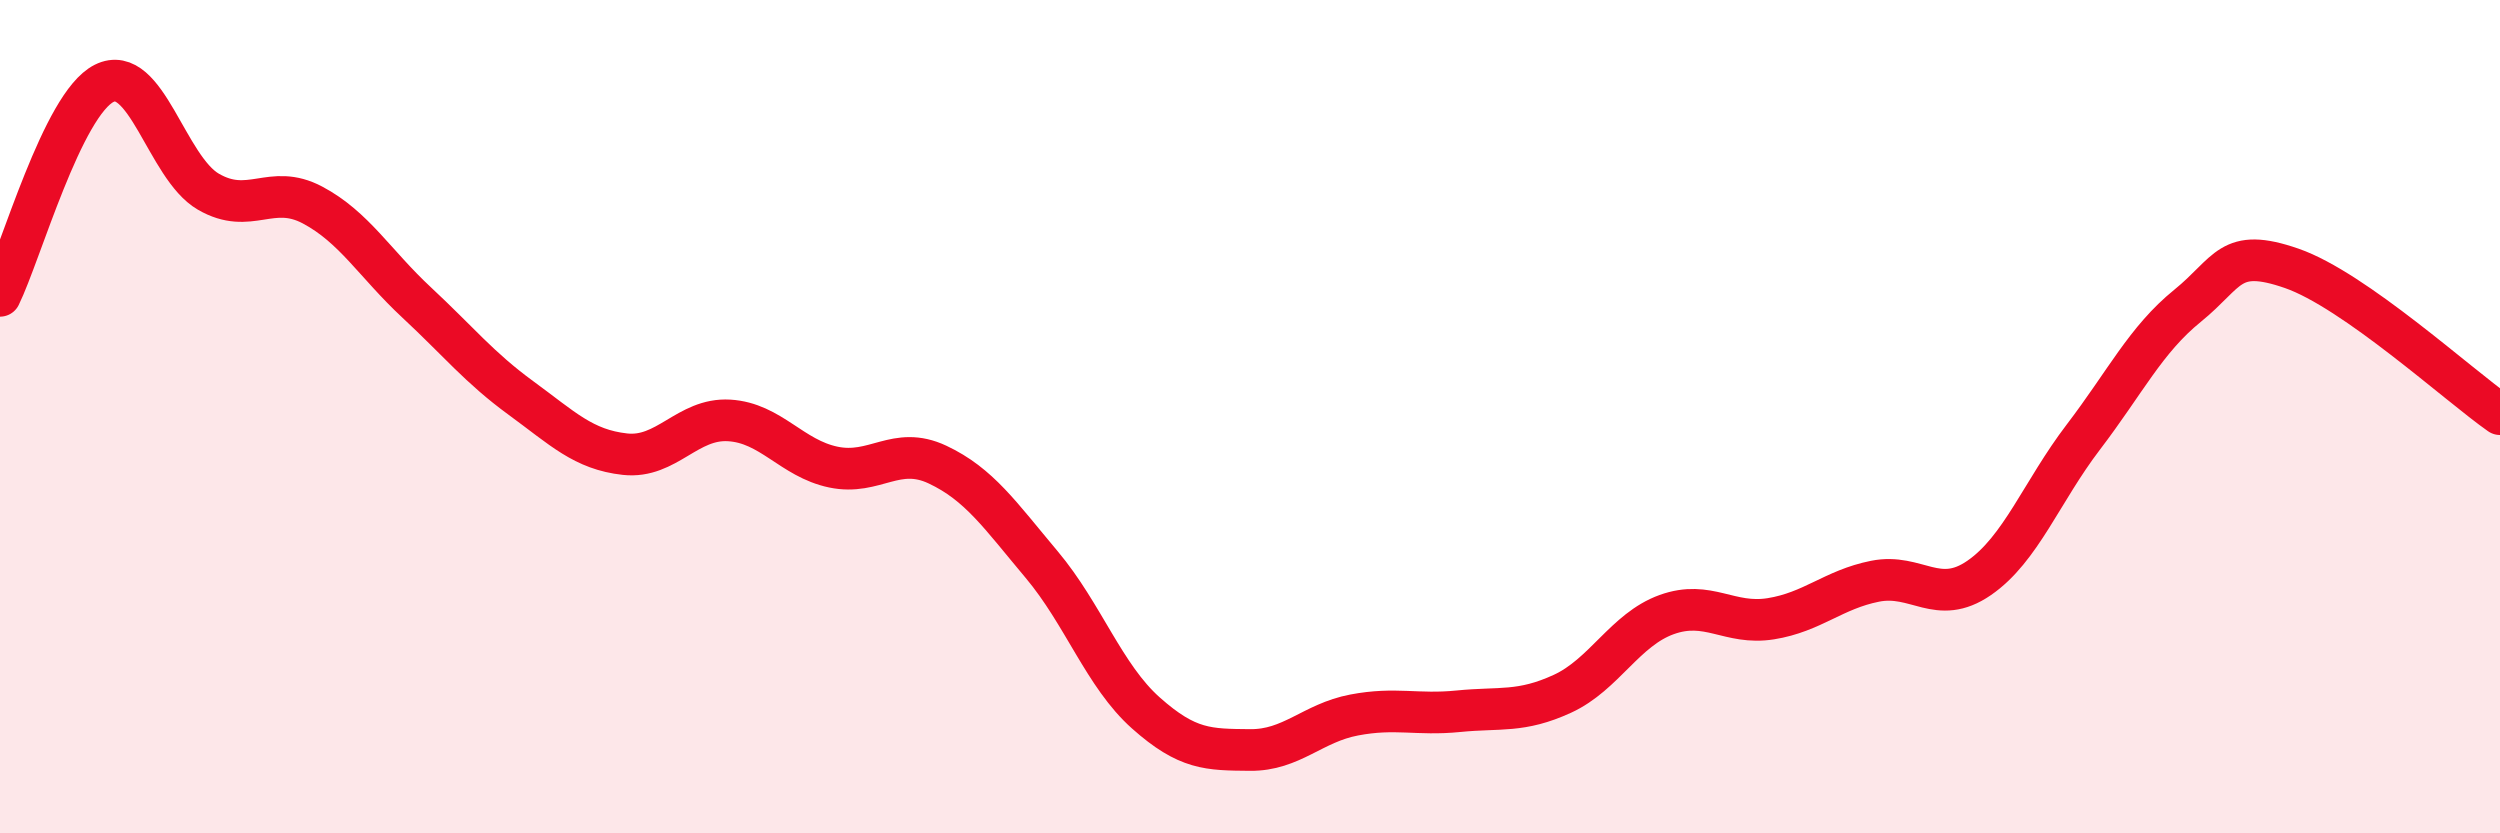
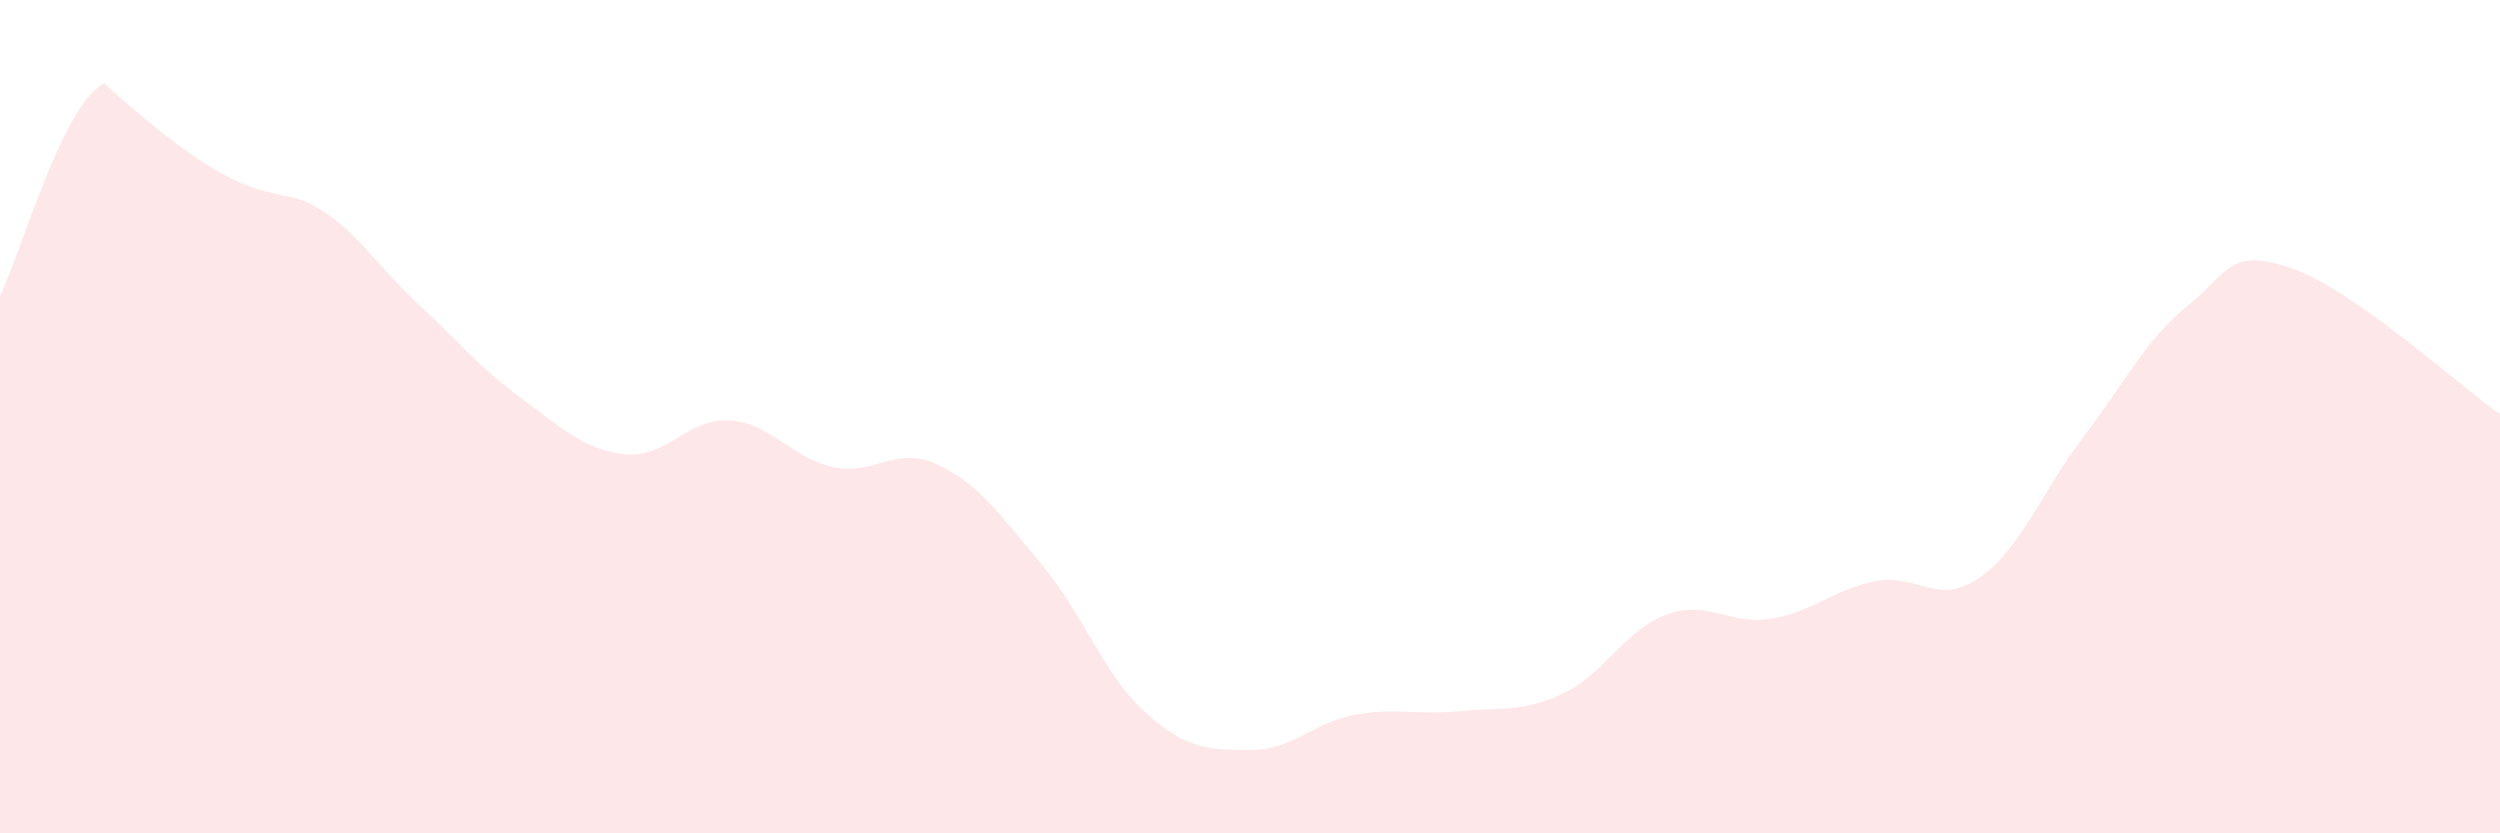
<svg xmlns="http://www.w3.org/2000/svg" width="60" height="20" viewBox="0 0 60 20">
-   <path d="M 0,7.1 C 0.5,6.08 1.5,2.5 2.5,2 C 3.5,1.5 4,4.02 5,4.6 C 6,5.18 6.5,4.39 7.5,4.92 C 8.5,5.45 9,6.33 10,7.26 C 11,8.19 11.5,8.82 12.5,9.55 C 13.5,10.28 14,10.79 15,10.9 C 16,11.01 16.5,10.03 17.5,10.09 C 18.5,10.15 19,11 20,11.21 C 21,11.42 21.5,10.68 22.5,11.15 C 23.5,11.62 24,12.36 25,13.55 C 26,14.74 26.5,16.22 27.5,17.11 C 28.5,18 29,17.99 30,18 C 31,18.01 31.5,17.35 32.5,17.16 C 33.5,16.97 34,17.17 35,17.07 C 36,16.97 36.5,17.11 37.5,16.65 C 38.5,16.19 39,15.11 40,14.75 C 41,14.39 41.5,15.01 42.5,14.85 C 43.5,14.69 44,14.15 45,13.95 C 46,13.75 46.5,14.56 47.5,13.87 C 48.5,13.18 49,11.8 50,10.49 C 51,9.18 51.5,8.15 52.5,7.34 C 53.5,6.53 53.5,5.92 55,6.44 C 56.5,6.96 59,9.24 60,9.94L60 20L0 20Z" fill="#EB0A25" opacity="0.1" stroke-linecap="round" stroke-linejoin="round" />
-   <path d="M 0,7.1 C 0.5,6.08 1.5,2.5 2.5,2 C 3.5,1.5 4,4.02 5,4.6 C 6,5.18 6.5,4.39 7.5,4.92 C 8.5,5.45 9,6.33 10,7.26 C 11,8.19 11.5,8.82 12.5,9.55 C 13.5,10.28 14,10.79 15,10.9 C 16,11.01 16.5,10.03 17.5,10.09 C 18.5,10.15 19,11 20,11.21 C 21,11.42 21.5,10.68 22.5,11.15 C 23.5,11.62 24,12.36 25,13.55 C 26,14.74 26.5,16.22 27.5,17.11 C 28.5,18 29,17.99 30,18 C 31,18.01 31.5,17.35 32.5,17.16 C 33.5,16.97 34,17.17 35,17.07 C 36,16.97 36.5,17.11 37.5,16.65 C 38.5,16.19 39,15.11 40,14.75 C 41,14.39 41.5,15.01 42.5,14.85 C 43.5,14.69 44,14.15 45,13.95 C 46,13.75 46.5,14.56 47.5,13.87 C 48.5,13.18 49,11.8 50,10.49 C 51,9.18 51.5,8.15 52.5,7.34 C 53.5,6.53 53.5,5.92 55,6.44 C 56.5,6.96 59,9.24 60,9.94" stroke="#EB0A25" stroke-width="1" fill="none" stroke-linecap="round" stroke-linejoin="round" />
+   <path d="M 0,7.1 C 0.5,6.08 1.5,2.5 2.5,2 C 6,5.18 6.5,4.39 7.5,4.92 C 8.5,5.45 9,6.33 10,7.26 C 11,8.19 11.5,8.82 12.5,9.55 C 13.5,10.28 14,10.79 15,10.9 C 16,11.01 16.5,10.03 17.5,10.09 C 18.5,10.15 19,11 20,11.21 C 21,11.42 21.5,10.68 22.5,11.15 C 23.5,11.62 24,12.36 25,13.55 C 26,14.74 26.5,16.22 27.5,17.11 C 28.5,18 29,17.99 30,18 C 31,18.01 31.5,17.35 32.5,17.16 C 33.5,16.97 34,17.17 35,17.07 C 36,16.97 36.5,17.11 37.5,16.65 C 38.5,16.19 39,15.11 40,14.75 C 41,14.39 41.5,15.01 42.5,14.85 C 43.5,14.69 44,14.15 45,13.95 C 46,13.75 46.5,14.56 47.5,13.87 C 48.5,13.18 49,11.8 50,10.49 C 51,9.18 51.5,8.15 52.5,7.34 C 53.5,6.53 53.5,5.92 55,6.44 C 56.5,6.96 59,9.24 60,9.94L60 20L0 20Z" fill="#EB0A25" opacity="0.1" stroke-linecap="round" stroke-linejoin="round" />
</svg>